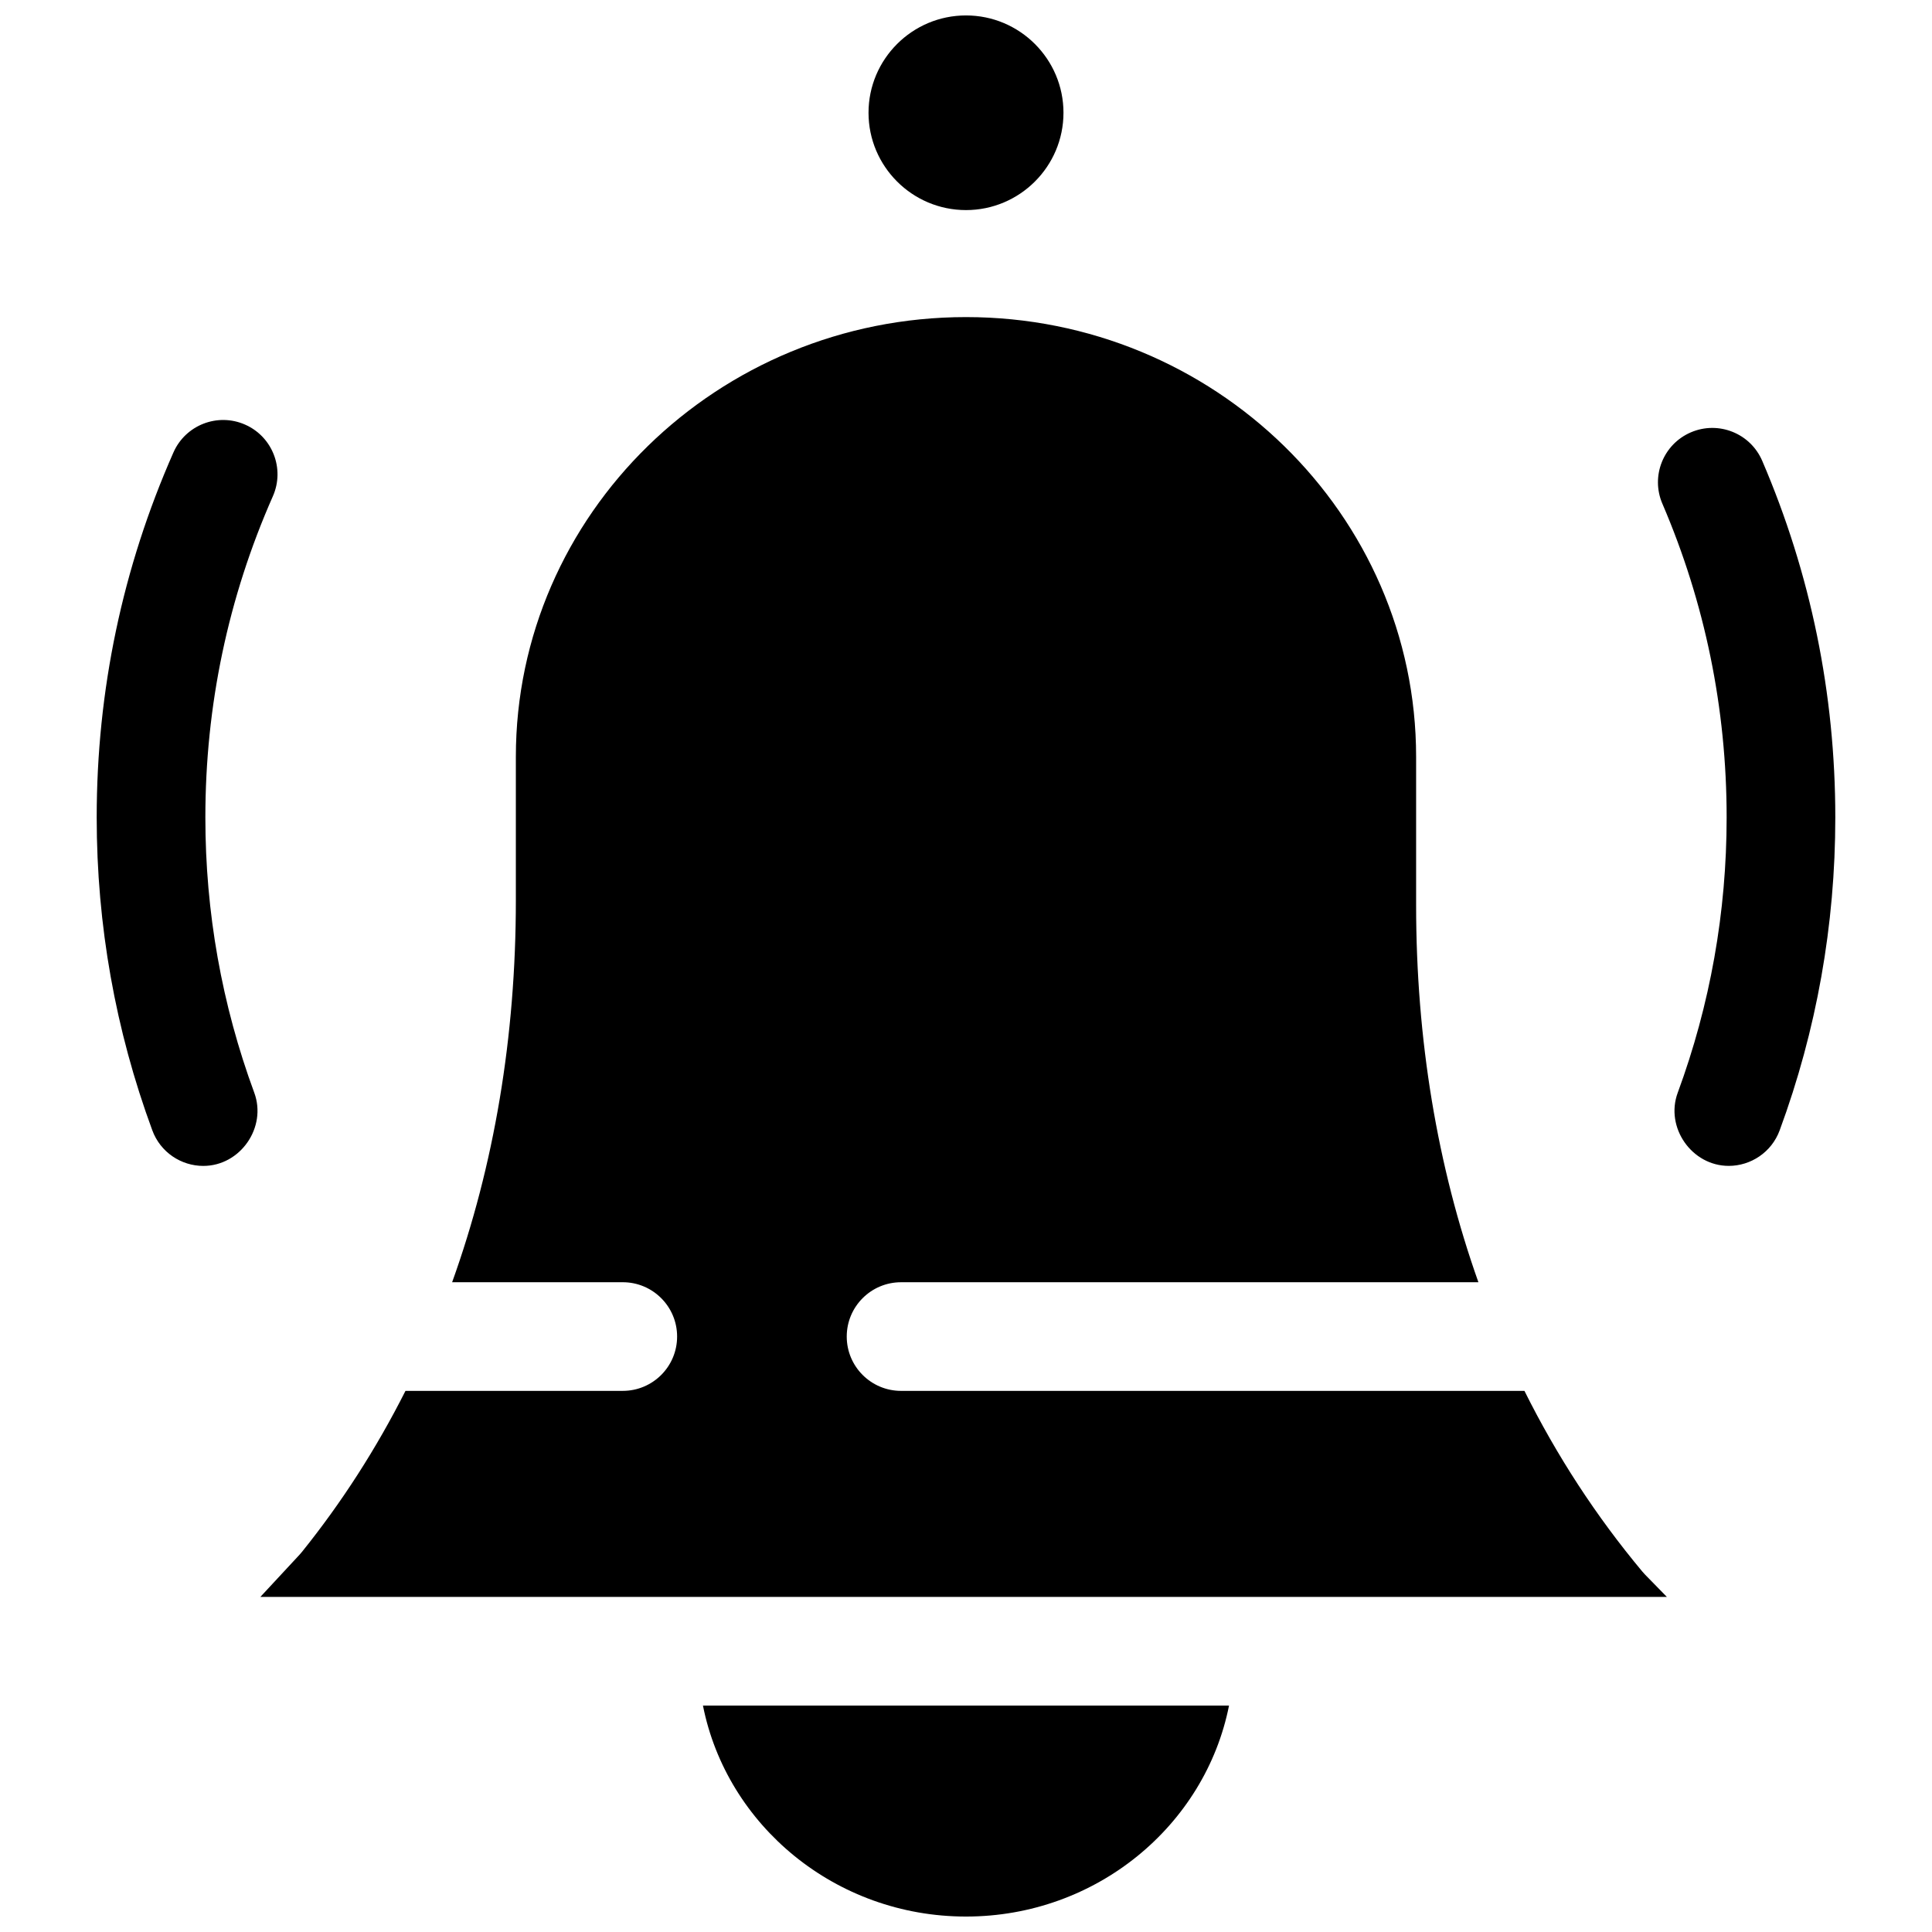
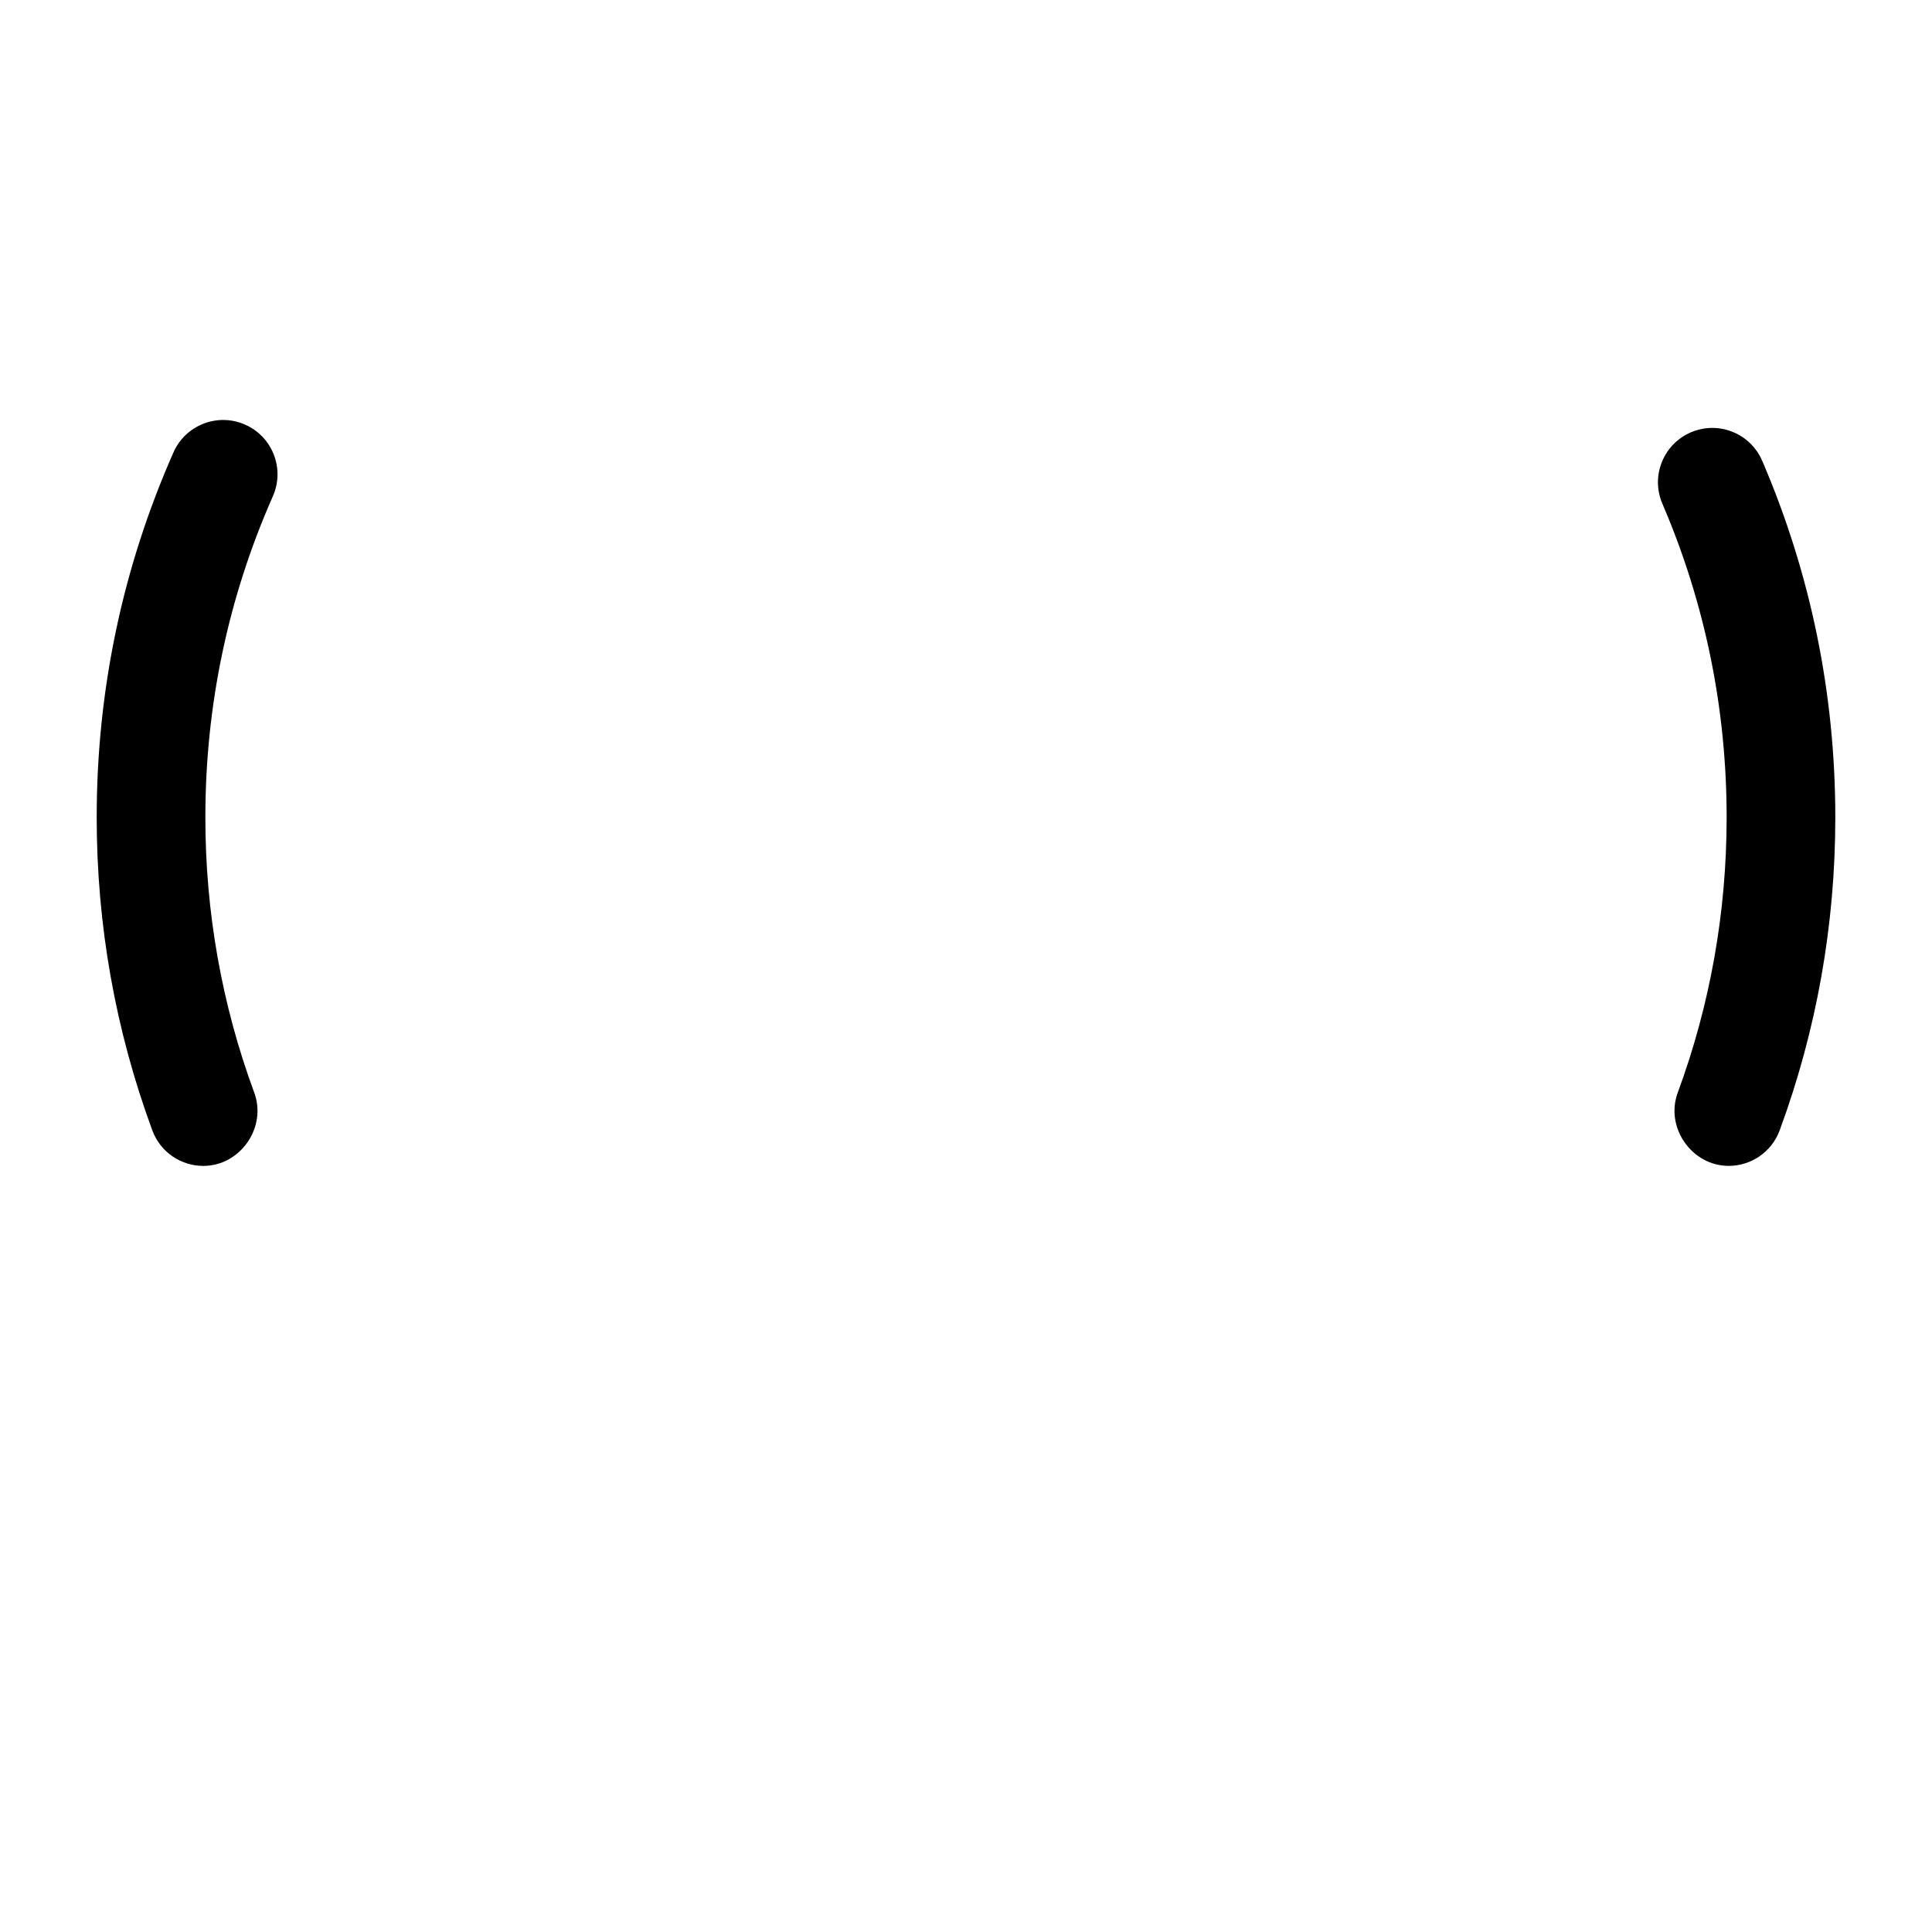
<svg xmlns="http://www.w3.org/2000/svg" width="800px" height="800px" version="1.1" viewBox="144 144 512 512">
  <defs>
    <clipPath id="b">
-       <path d="m330 595h140v56.902h-140z" />
-     </clipPath>
+       </clipPath>
    <clipPath id="a">
-       <path d="m374 148.09h52v51.906h-52z" />
-     </clipPath>
+       </clipPath>
  </defs>
  <g clip-path="url(#b)">
-     <path d="m330.29 596c6.312 31.793 35.168 55.906 69.711 55.906 34.527 0 63.379-24.098 69.703-55.91z" />
-   </g>
+     </g>
  <g clip-path="url(#a)">
-     <path d="m400 148.09c-14.242 0-25.832 11.57-25.832 25.793 0 14.223 11.59 25.793 25.832 25.793s25.832-11.57 25.832-25.793c0-14.223-11.59-25.793-25.832-25.793z" />
-   </g>
-   <path d="m580.01 561.34c-0.266-0.27-0.52-0.555-0.766-0.848-12.242-14.656-22.68-30.688-31.25-47.895h-165.2c-7.949 0-14.398-6.445-14.398-14.395s6.445-14.395 14.398-14.395h153c-10.891-30.668-16.508-64.285-16.508-99.938v-39.297c0-64.262-53.512-116.54-119.29-116.54-65.773 0-119.29 52.281-119.29 116.54v38.062c0 36.152-5.75 70.215-16.887 101.17h45.223c7.949 0 14.398 6.445 14.398 14.395s-6.445 14.395-14.398 14.395l-57.59 0.008c-7.691 15.23-16.848 29.512-27.438 42.676-0.215 0.266-0.438 0.523-0.668 0.773l-10.352 11.152h372.75z" />
+     </g>
  <path d="m602.12 452.97c-9.777 0-16.898-10.191-13.508-19.379 8.602-23.328 12.965-47.875 12.965-72.957 0-28.863-5.731-56.84-17.031-83.152-3.137-7.305 0.242-15.77 7.551-18.906s15.773 0.242 18.91 7.547c12.852 29.922 19.367 61.719 19.367 94.508 0 28.496-4.961 56.391-14.742 82.918-2.144 5.816-7.652 9.422-13.512 9.422z" />
  <path d="m197.88 452.98c-5.859 0-11.363-3.602-13.512-9.418-9.781-26.527-14.742-54.426-14.742-82.926 0-33.637 6.844-66.188 20.344-96.75 3.215-7.273 11.715-10.566 18.988-7.356 7.273 3.211 10.566 11.711 7.356 18.98-11.871 26.875-17.891 55.516-17.891 85.121 0 25.09 4.363 49.637 12.965 72.961 3.375 9.152-3.676 19.387-13.508 19.387z" />
</svg>